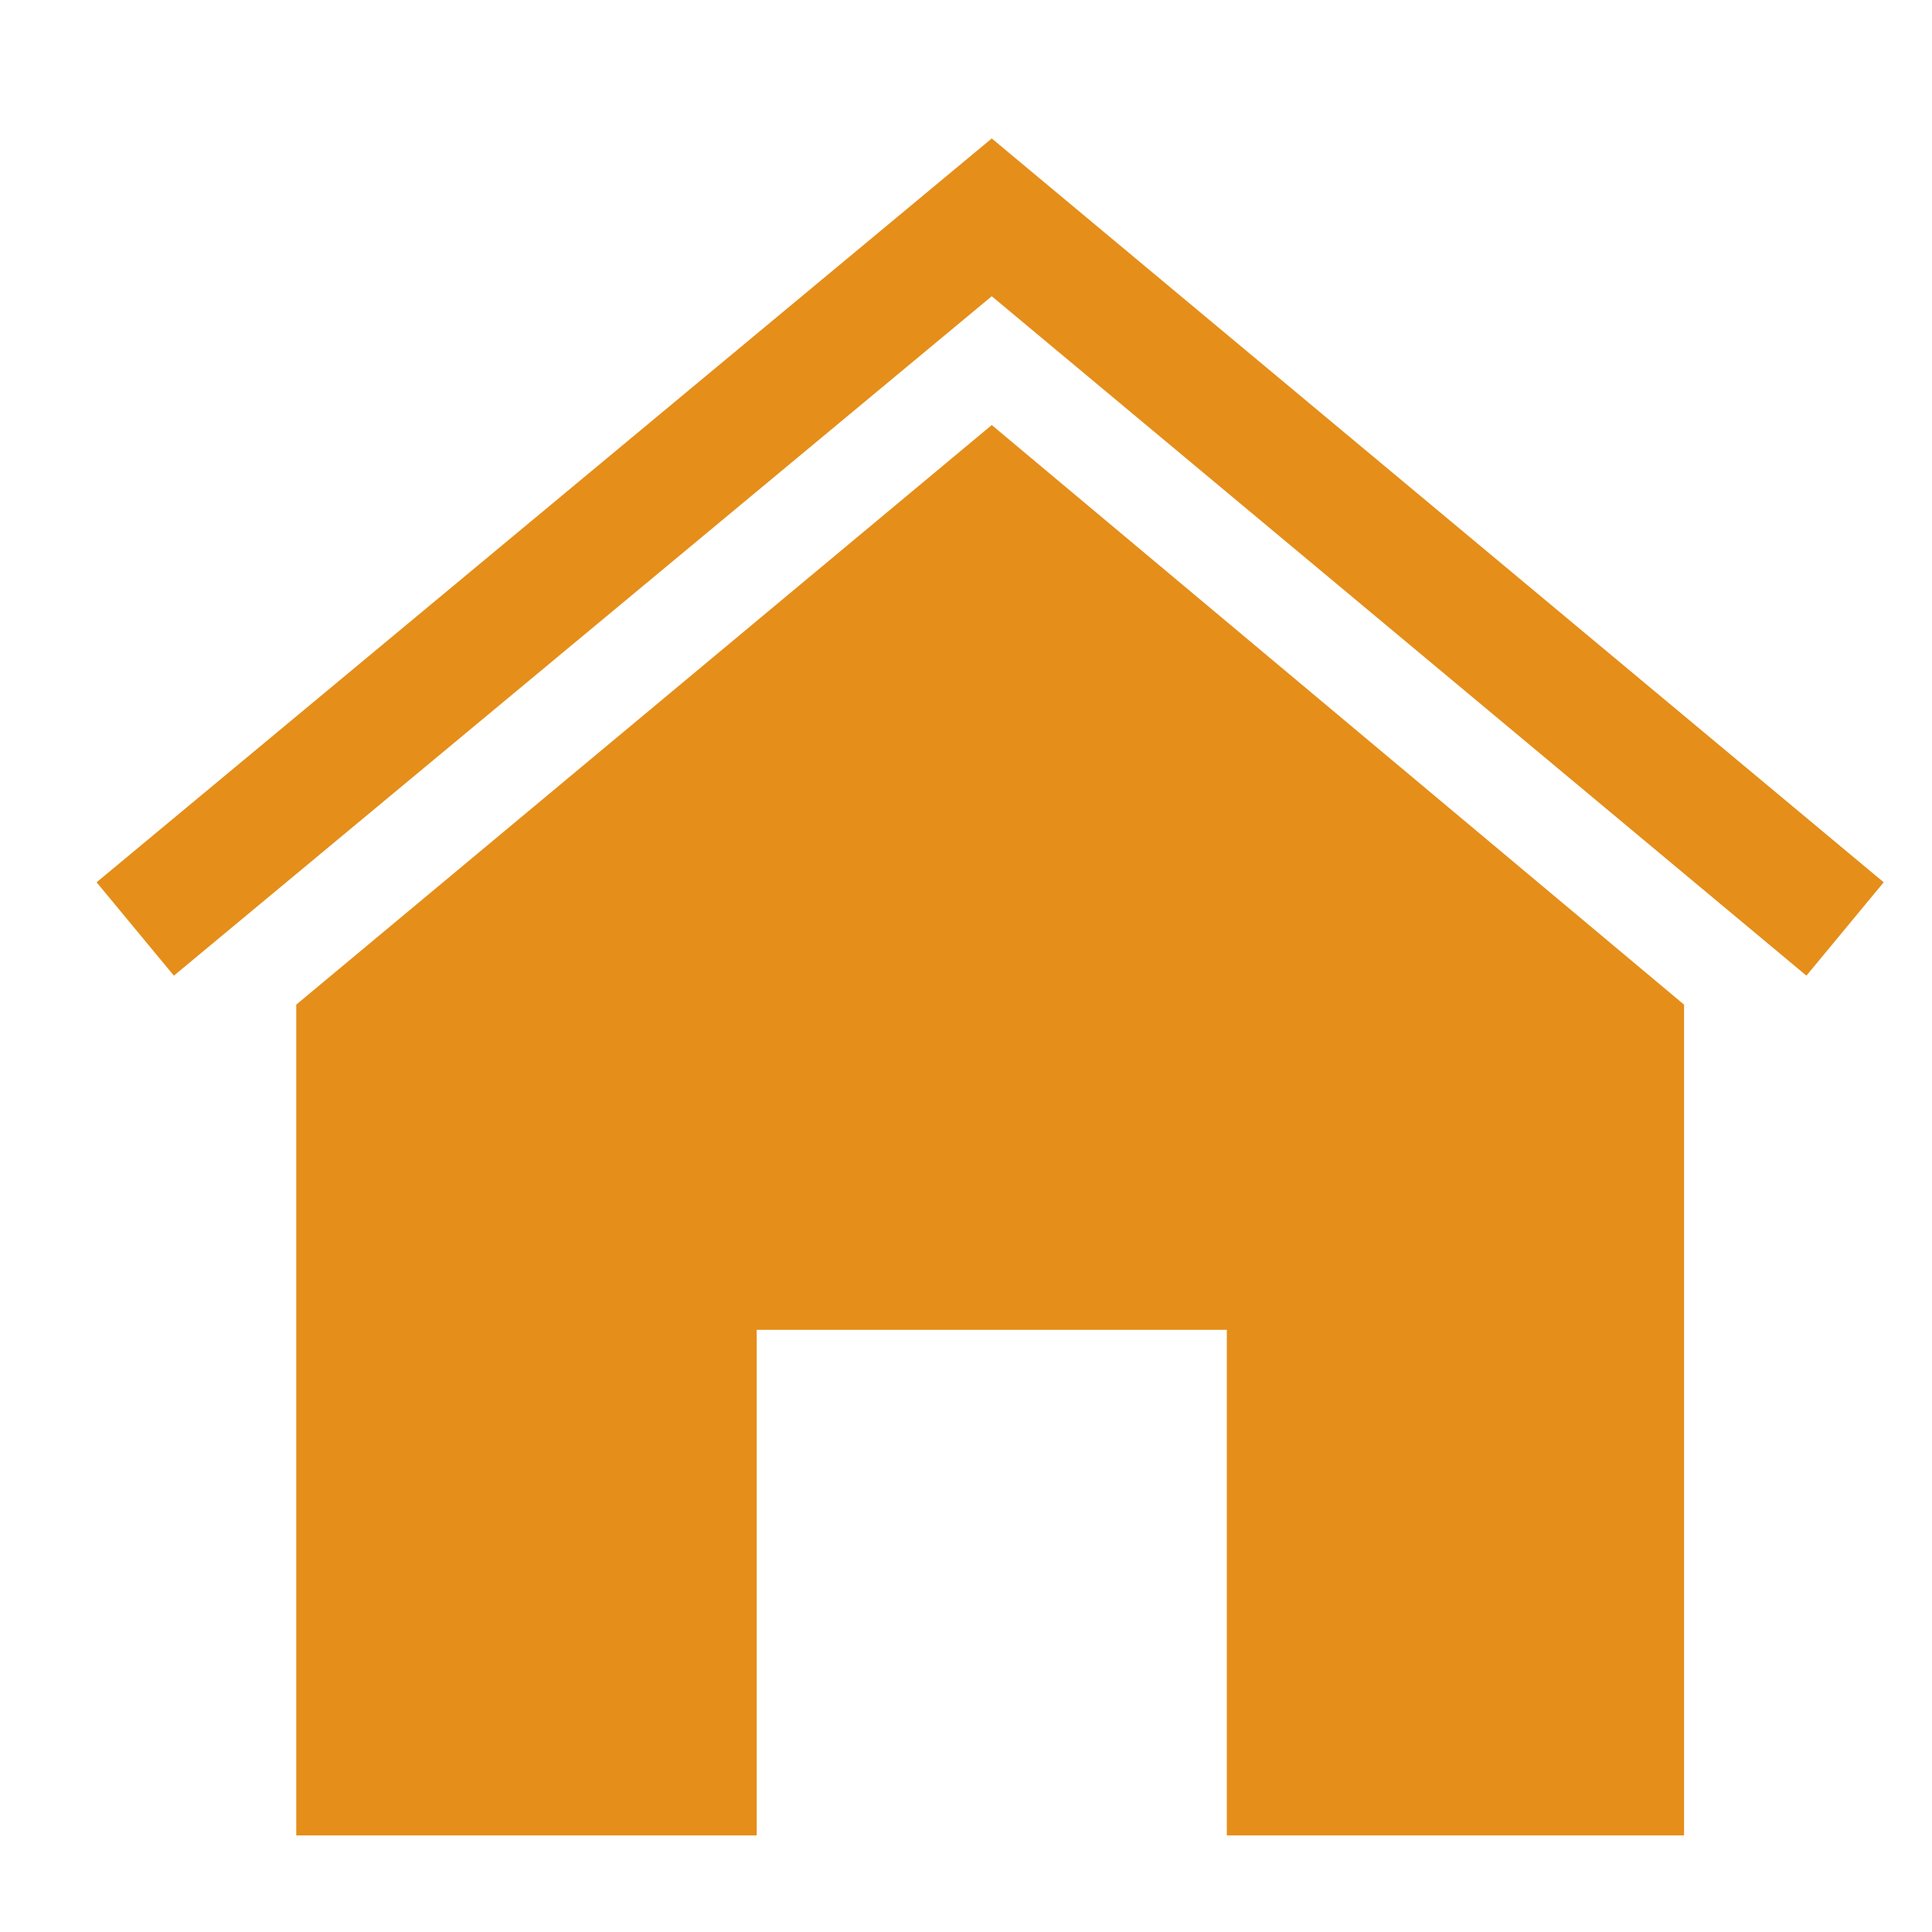
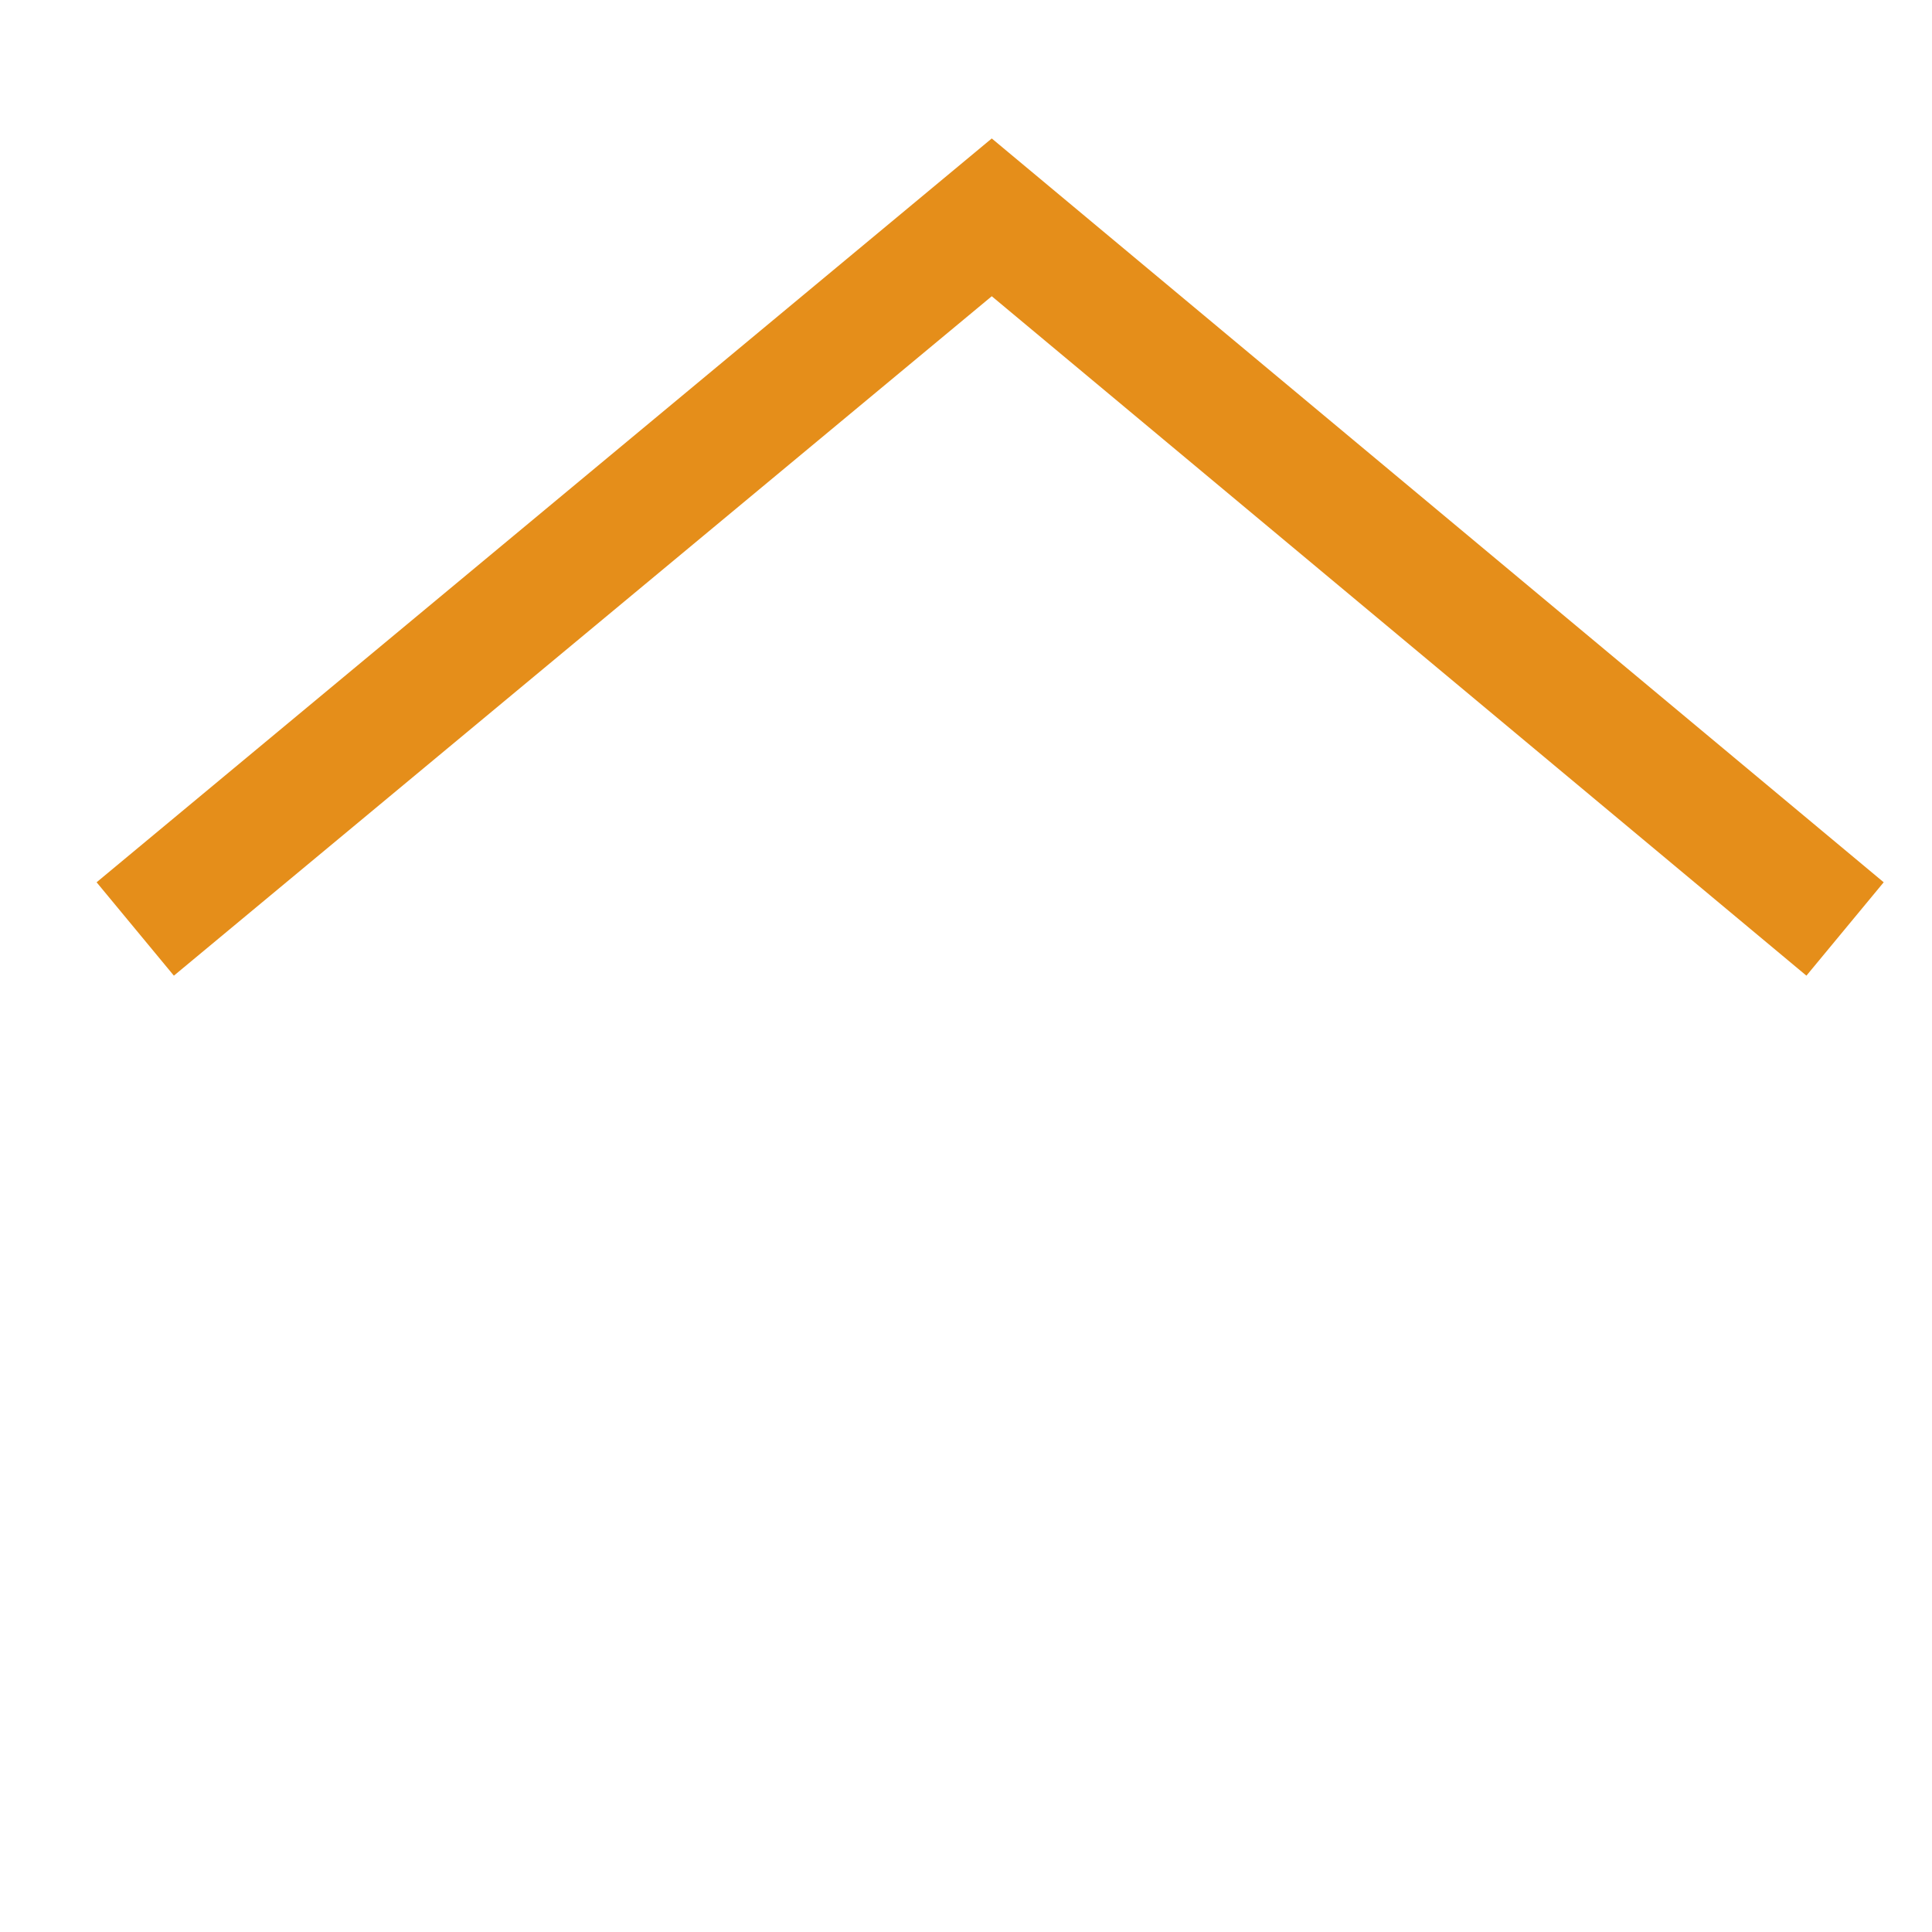
<svg xmlns="http://www.w3.org/2000/svg" version="1.1" id="Layer_2" x="0px" y="0px" width="60px" height="60px" viewBox="0 0 60 60" enable-background="new 0 0 60 60" xml:space="preserve">
  <g>
    <polygon fill="#E58E1A" points="30.8,4.3 3,27.4 5.4,30.3 30.8,9.2 56.1,30.3 58.5,27.4  " />
-     <polygon fill="#E58E1A" points="9.2,31.2 9.2,57 23.5,57 23.5,41.3 38.1,41.3 38.1,57 52.3,57 52.3,31.2 30.8,13.2  " />
  </g>
</svg>